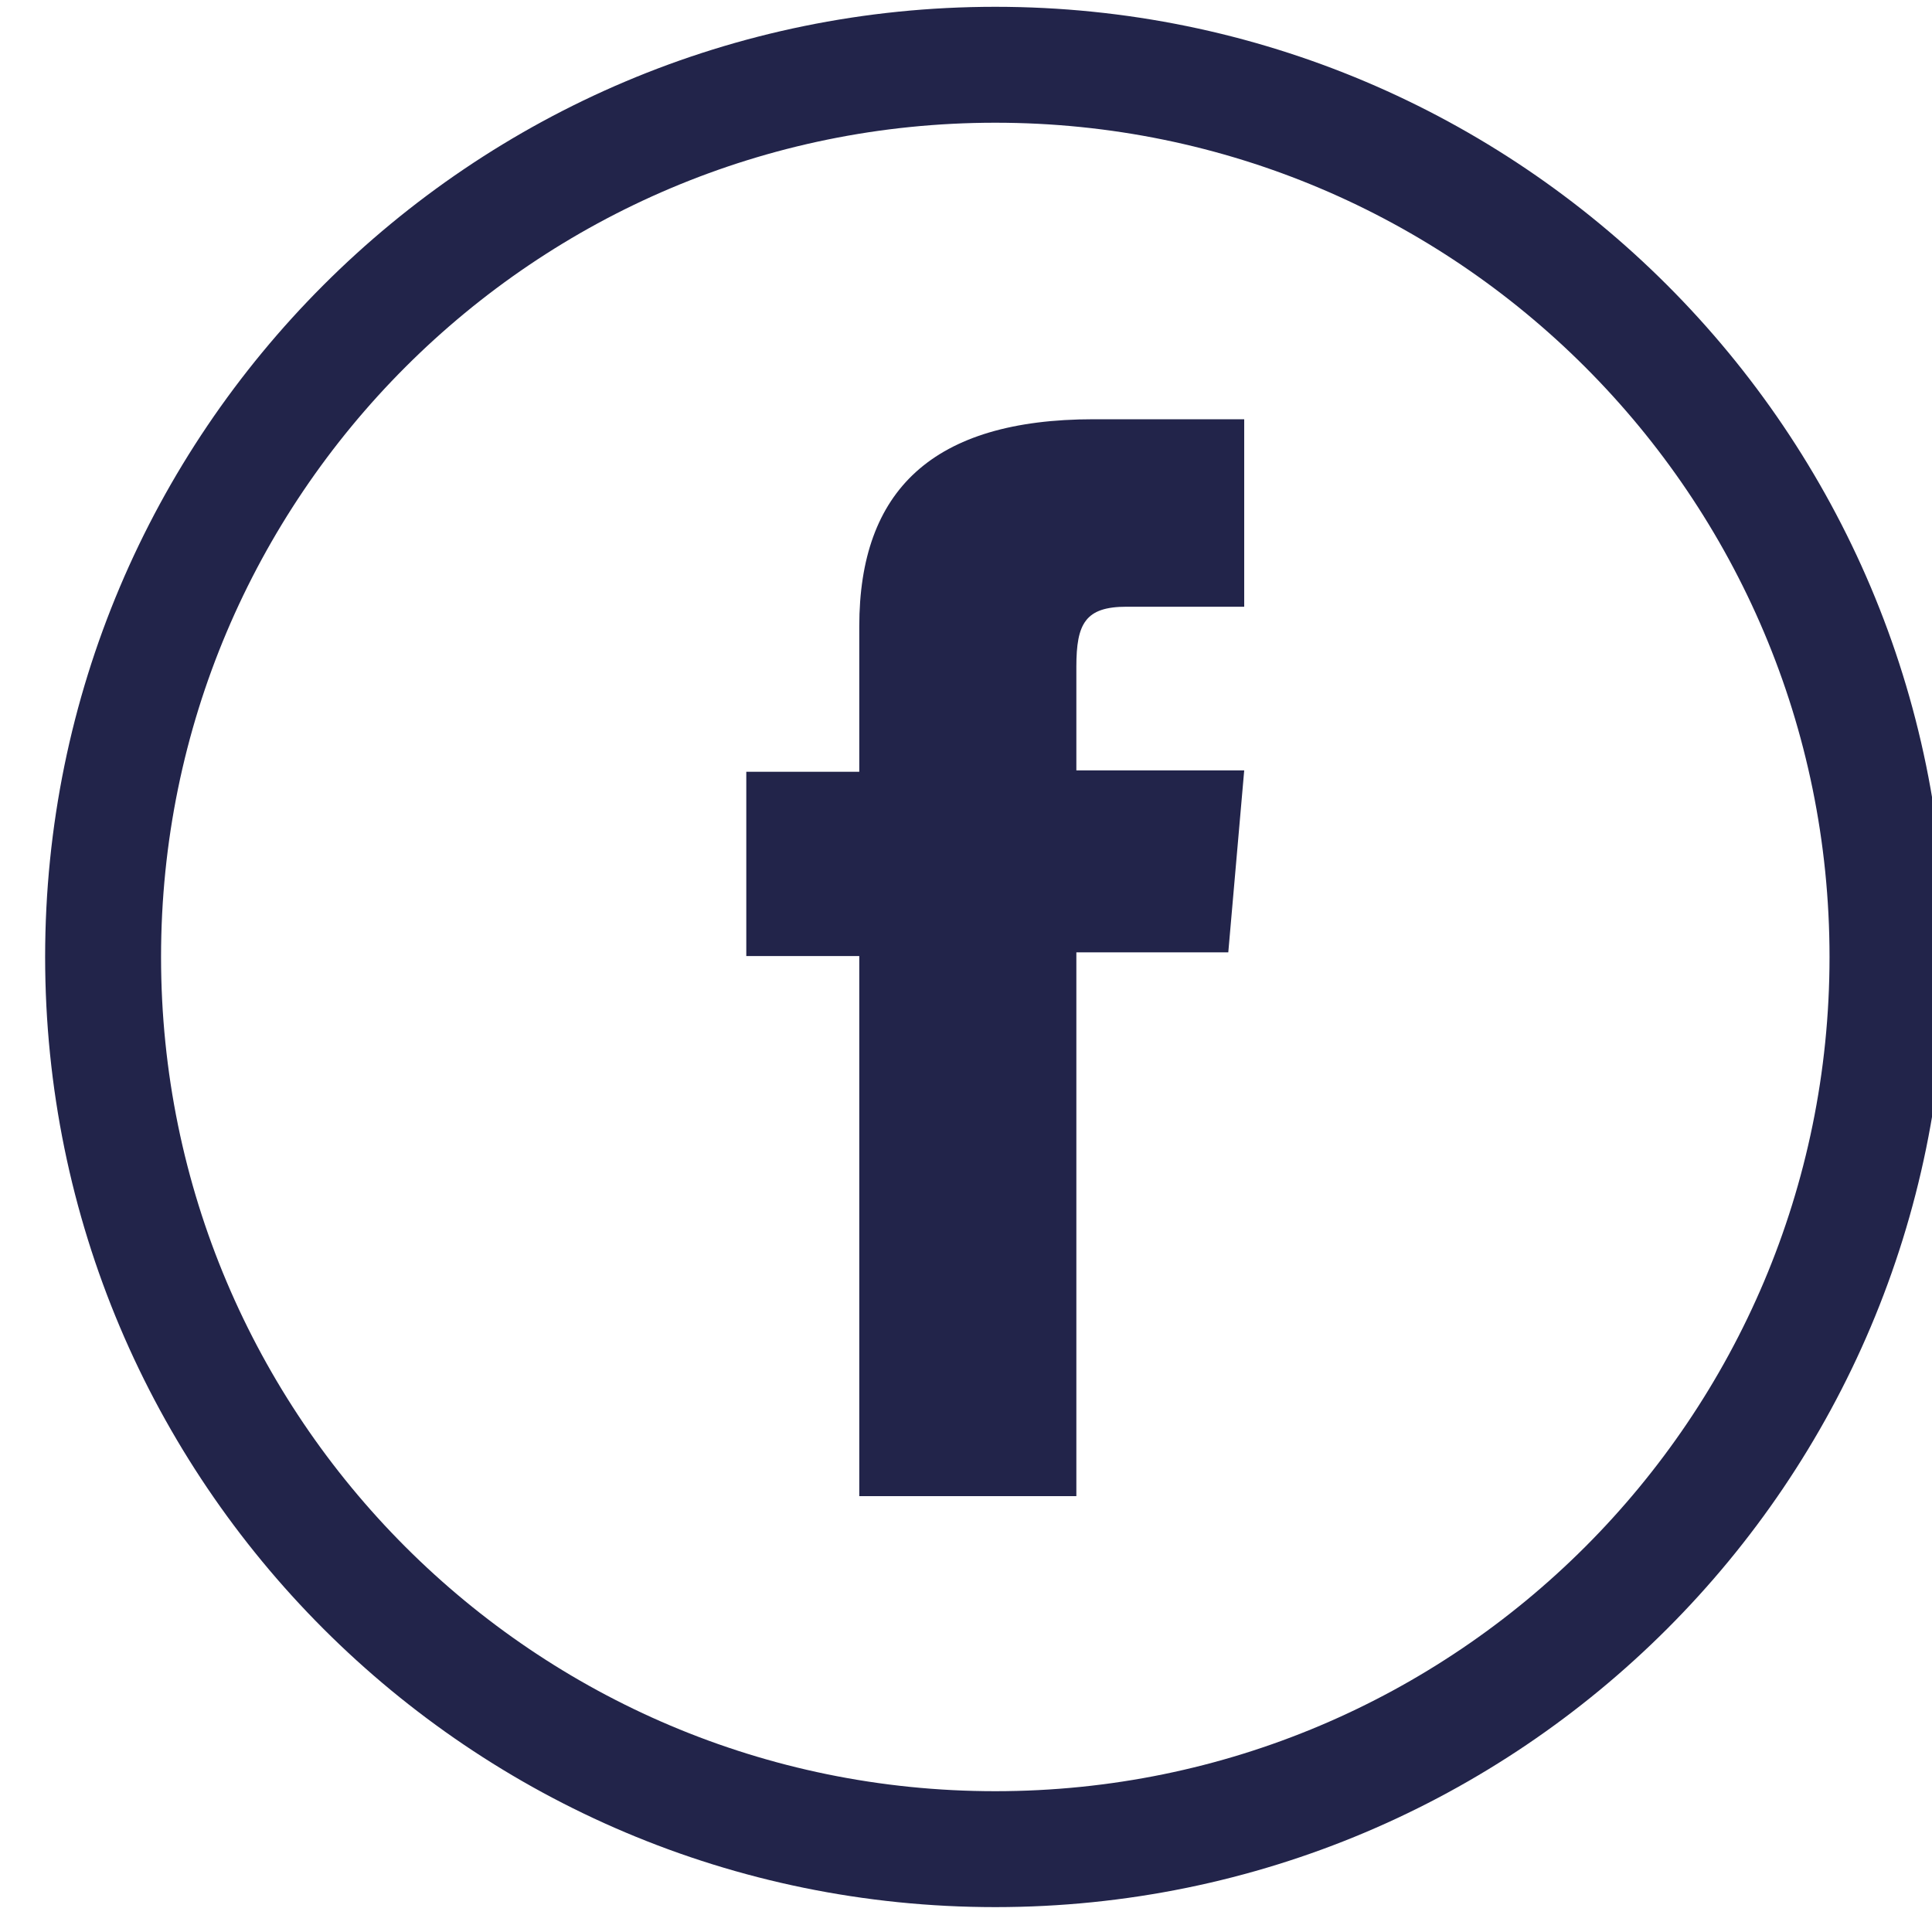
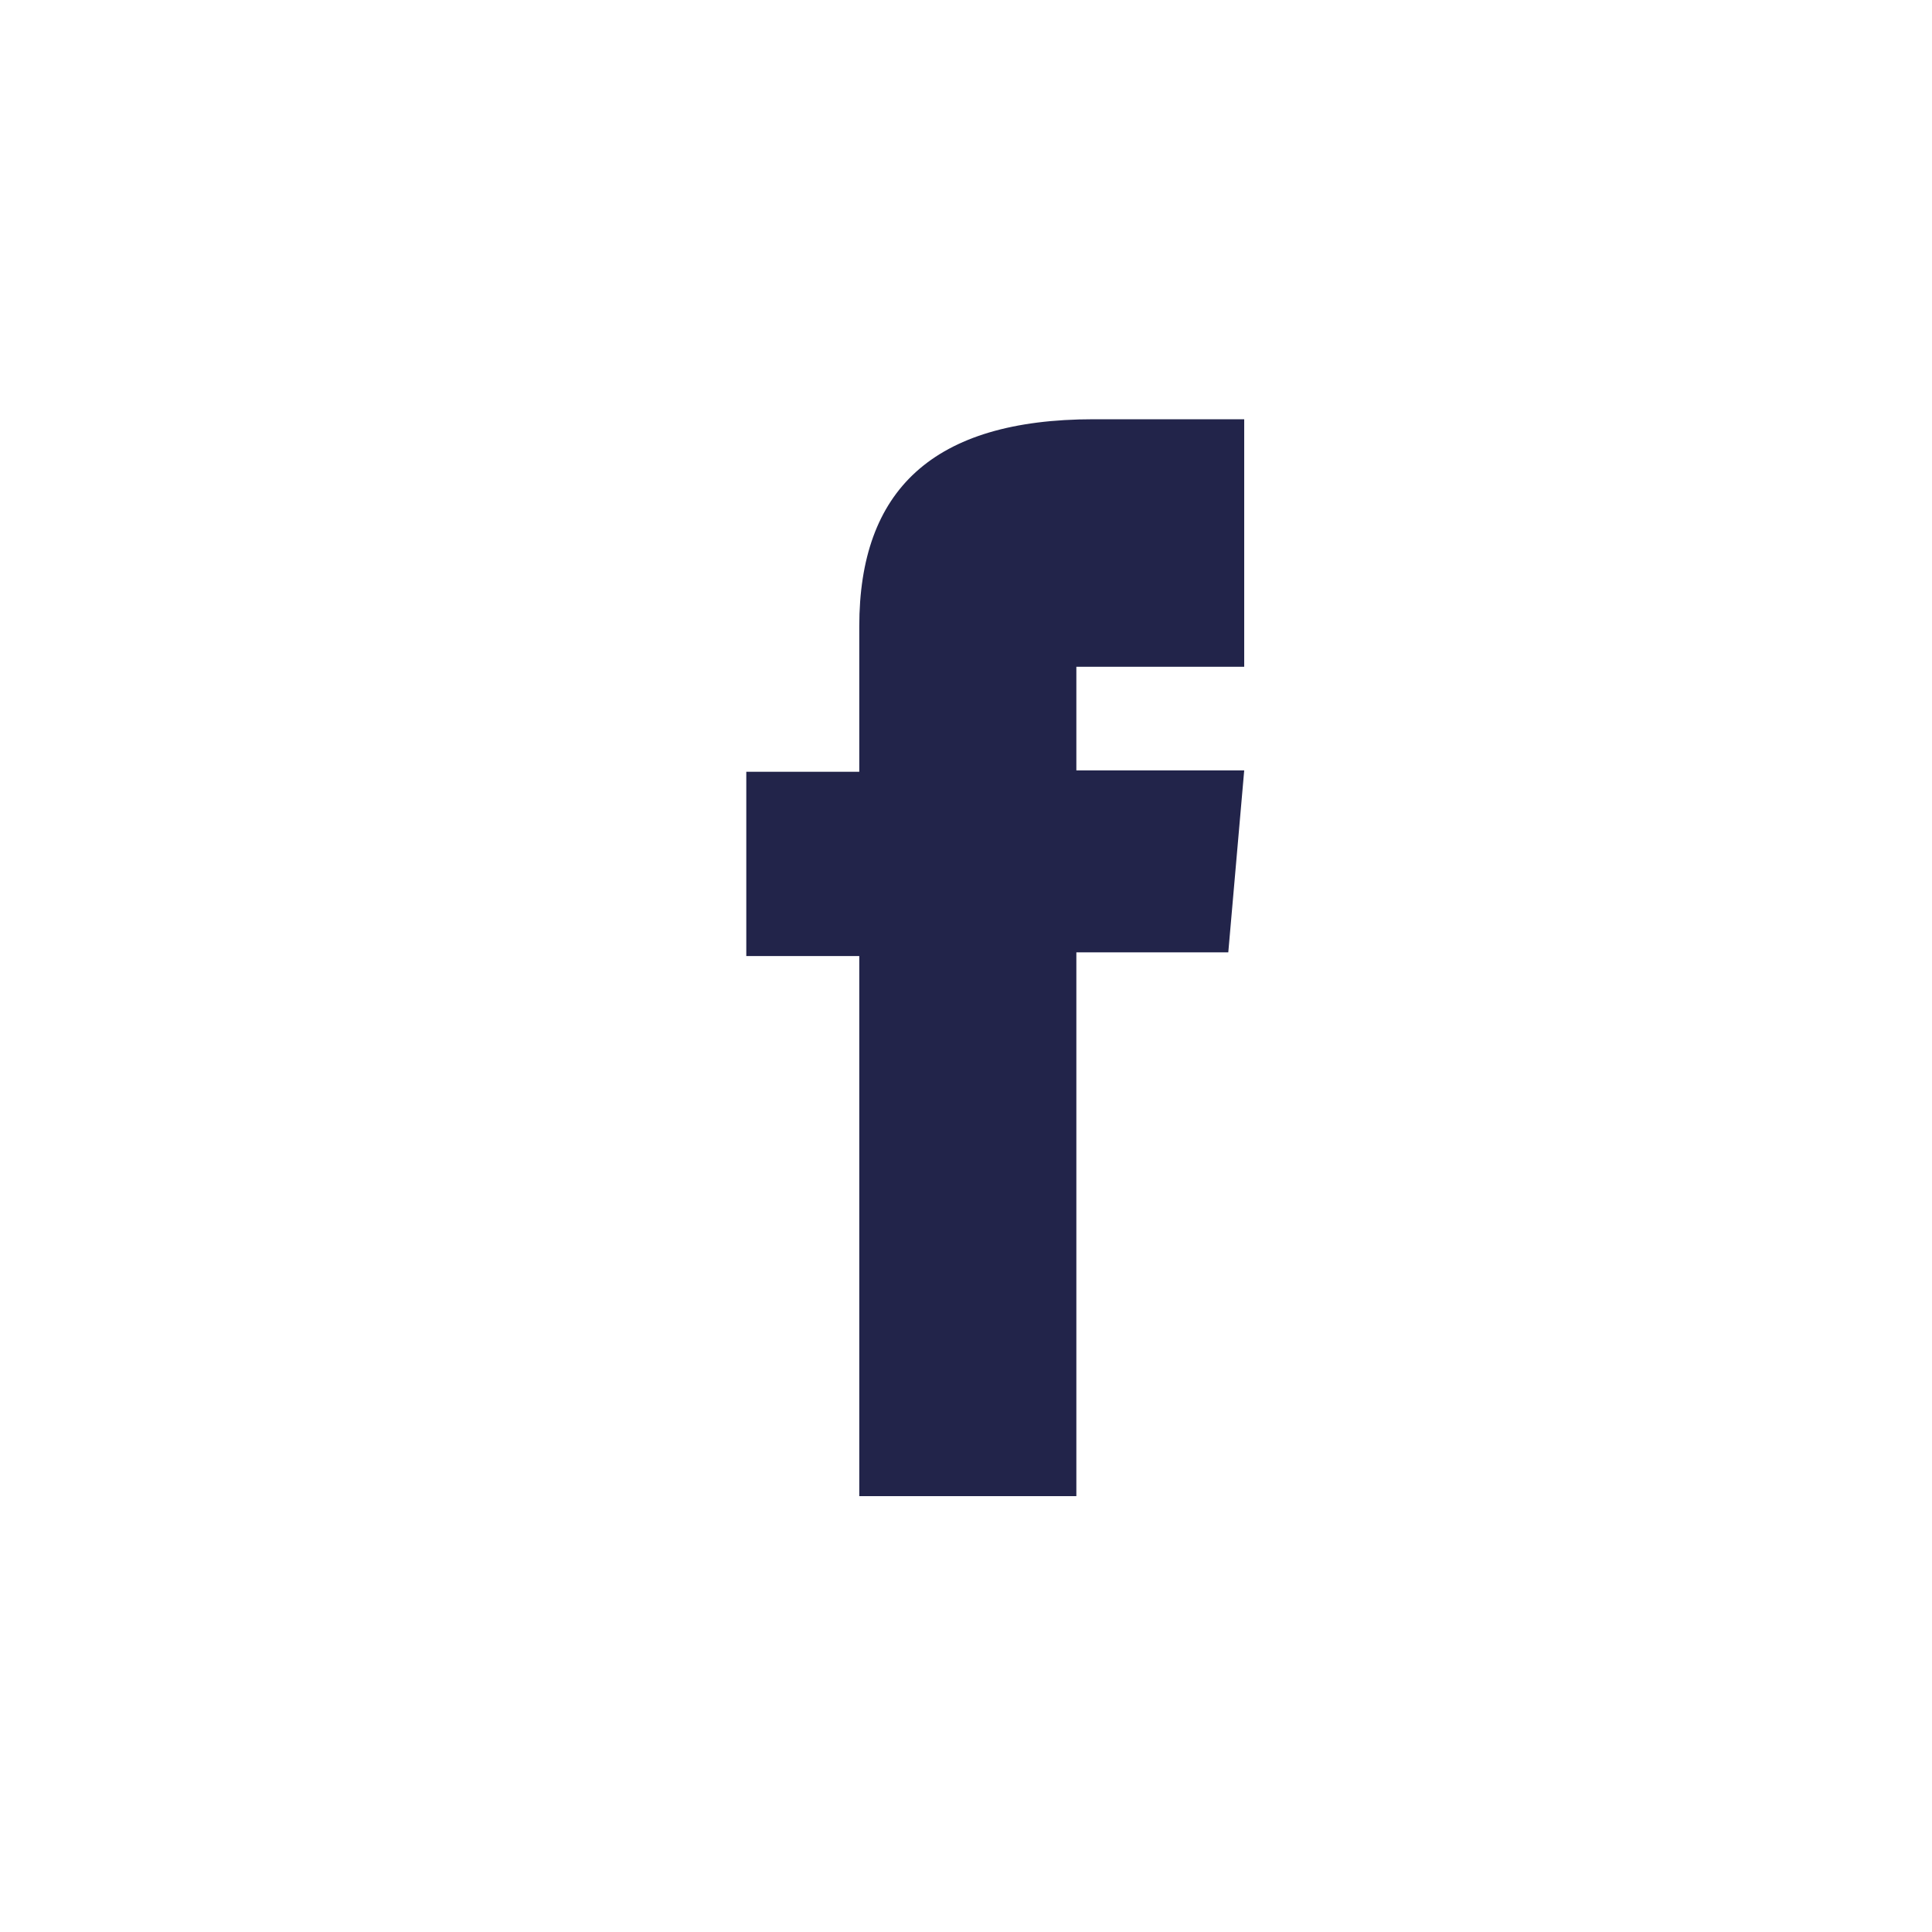
<svg xmlns="http://www.w3.org/2000/svg" width="25" height="25" viewBox="0 0 25 25" fill="none">
-   <path d="M24.424 12.383C24.424 6.007 19.255 0.838 12.879 0.838C6.503 0.838 1.334 6.007 1.334 12.383C1.334 18.759 6.503 23.928 12.879 23.928C19.255 23.928 24.424 18.759 24.424 12.383Z" stroke="#22244A" stroke-width="1.5" stroke-miterlimit="10" />
-   <path d="M11.119 19.36H13.928V12.323H15.894L16.1 9.969H13.928V8.628C13.928 8.07 14.043 7.851 14.577 7.851H16.1V5.425H14.153C12.066 5.425 11.119 6.347 11.119 8.106V9.987H9.657V12.371H11.119V19.36Z" fill="#22244A" />
+   <path d="M11.119 19.36H13.928V12.323H15.894L16.1 9.969H13.928V8.628H16.1V5.425H14.153C12.066 5.425 11.119 6.347 11.119 8.106V9.987H9.657V12.371H11.119V19.36Z" fill="#22244A" />
</svg>